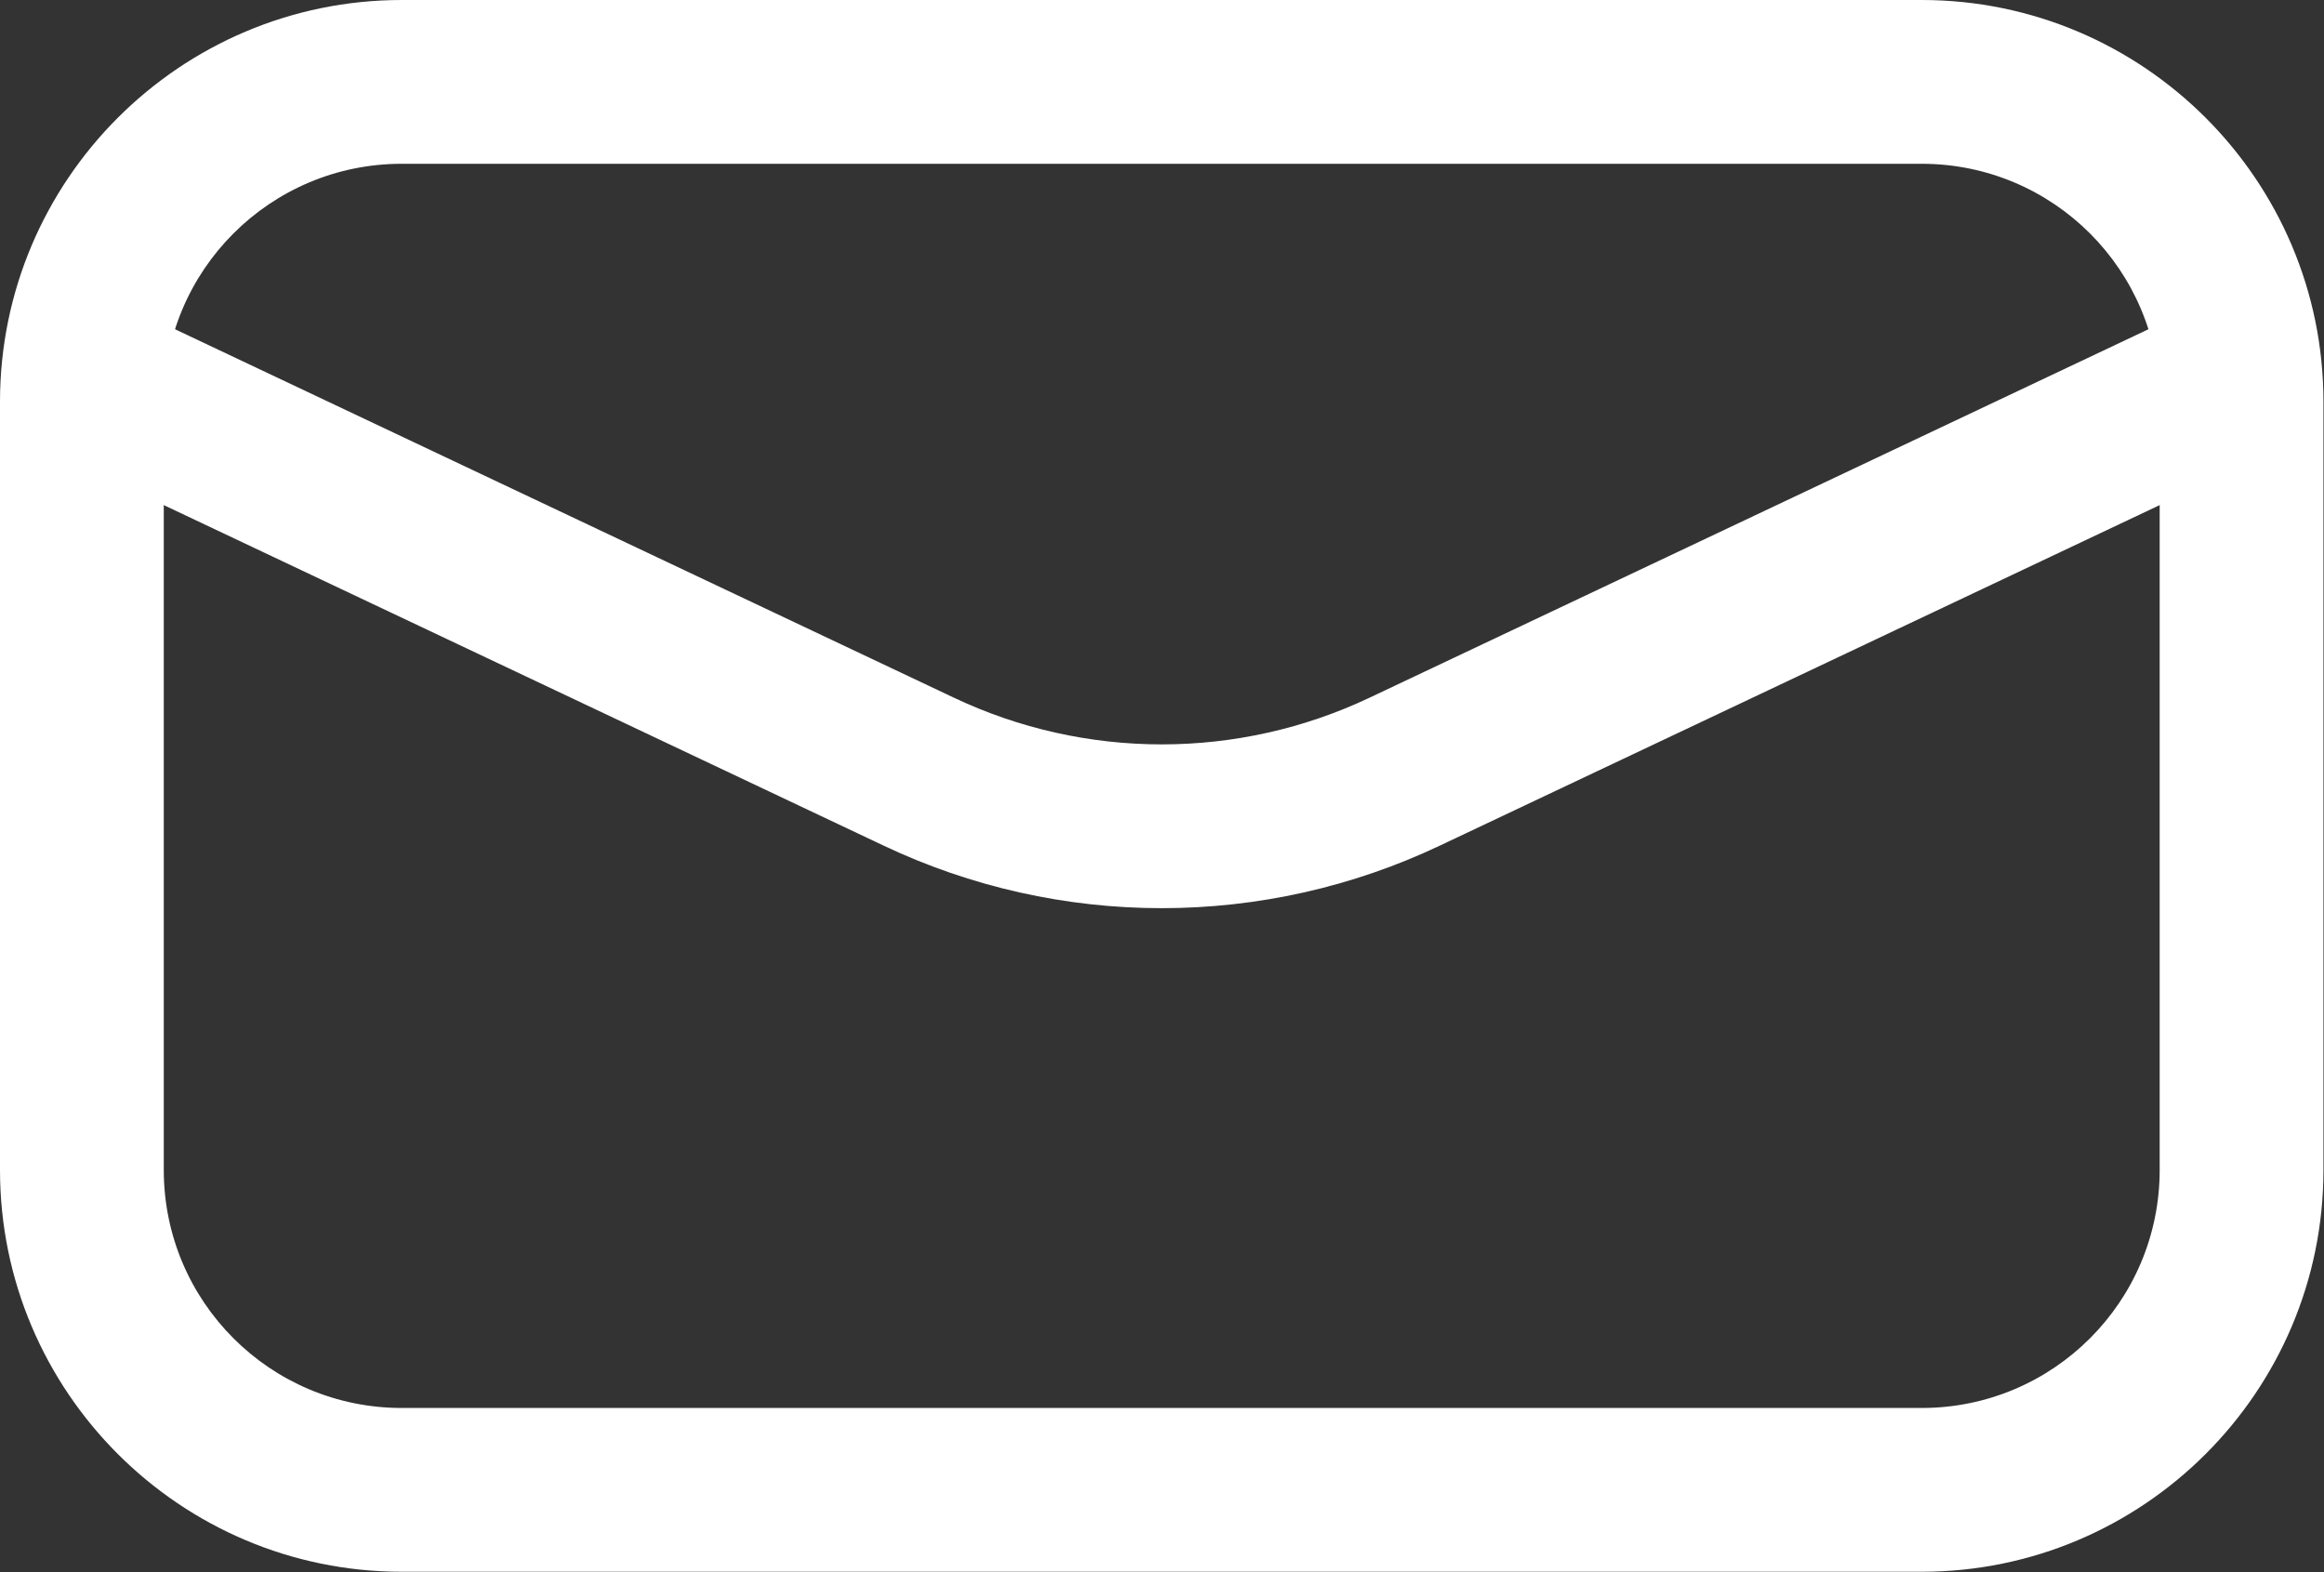
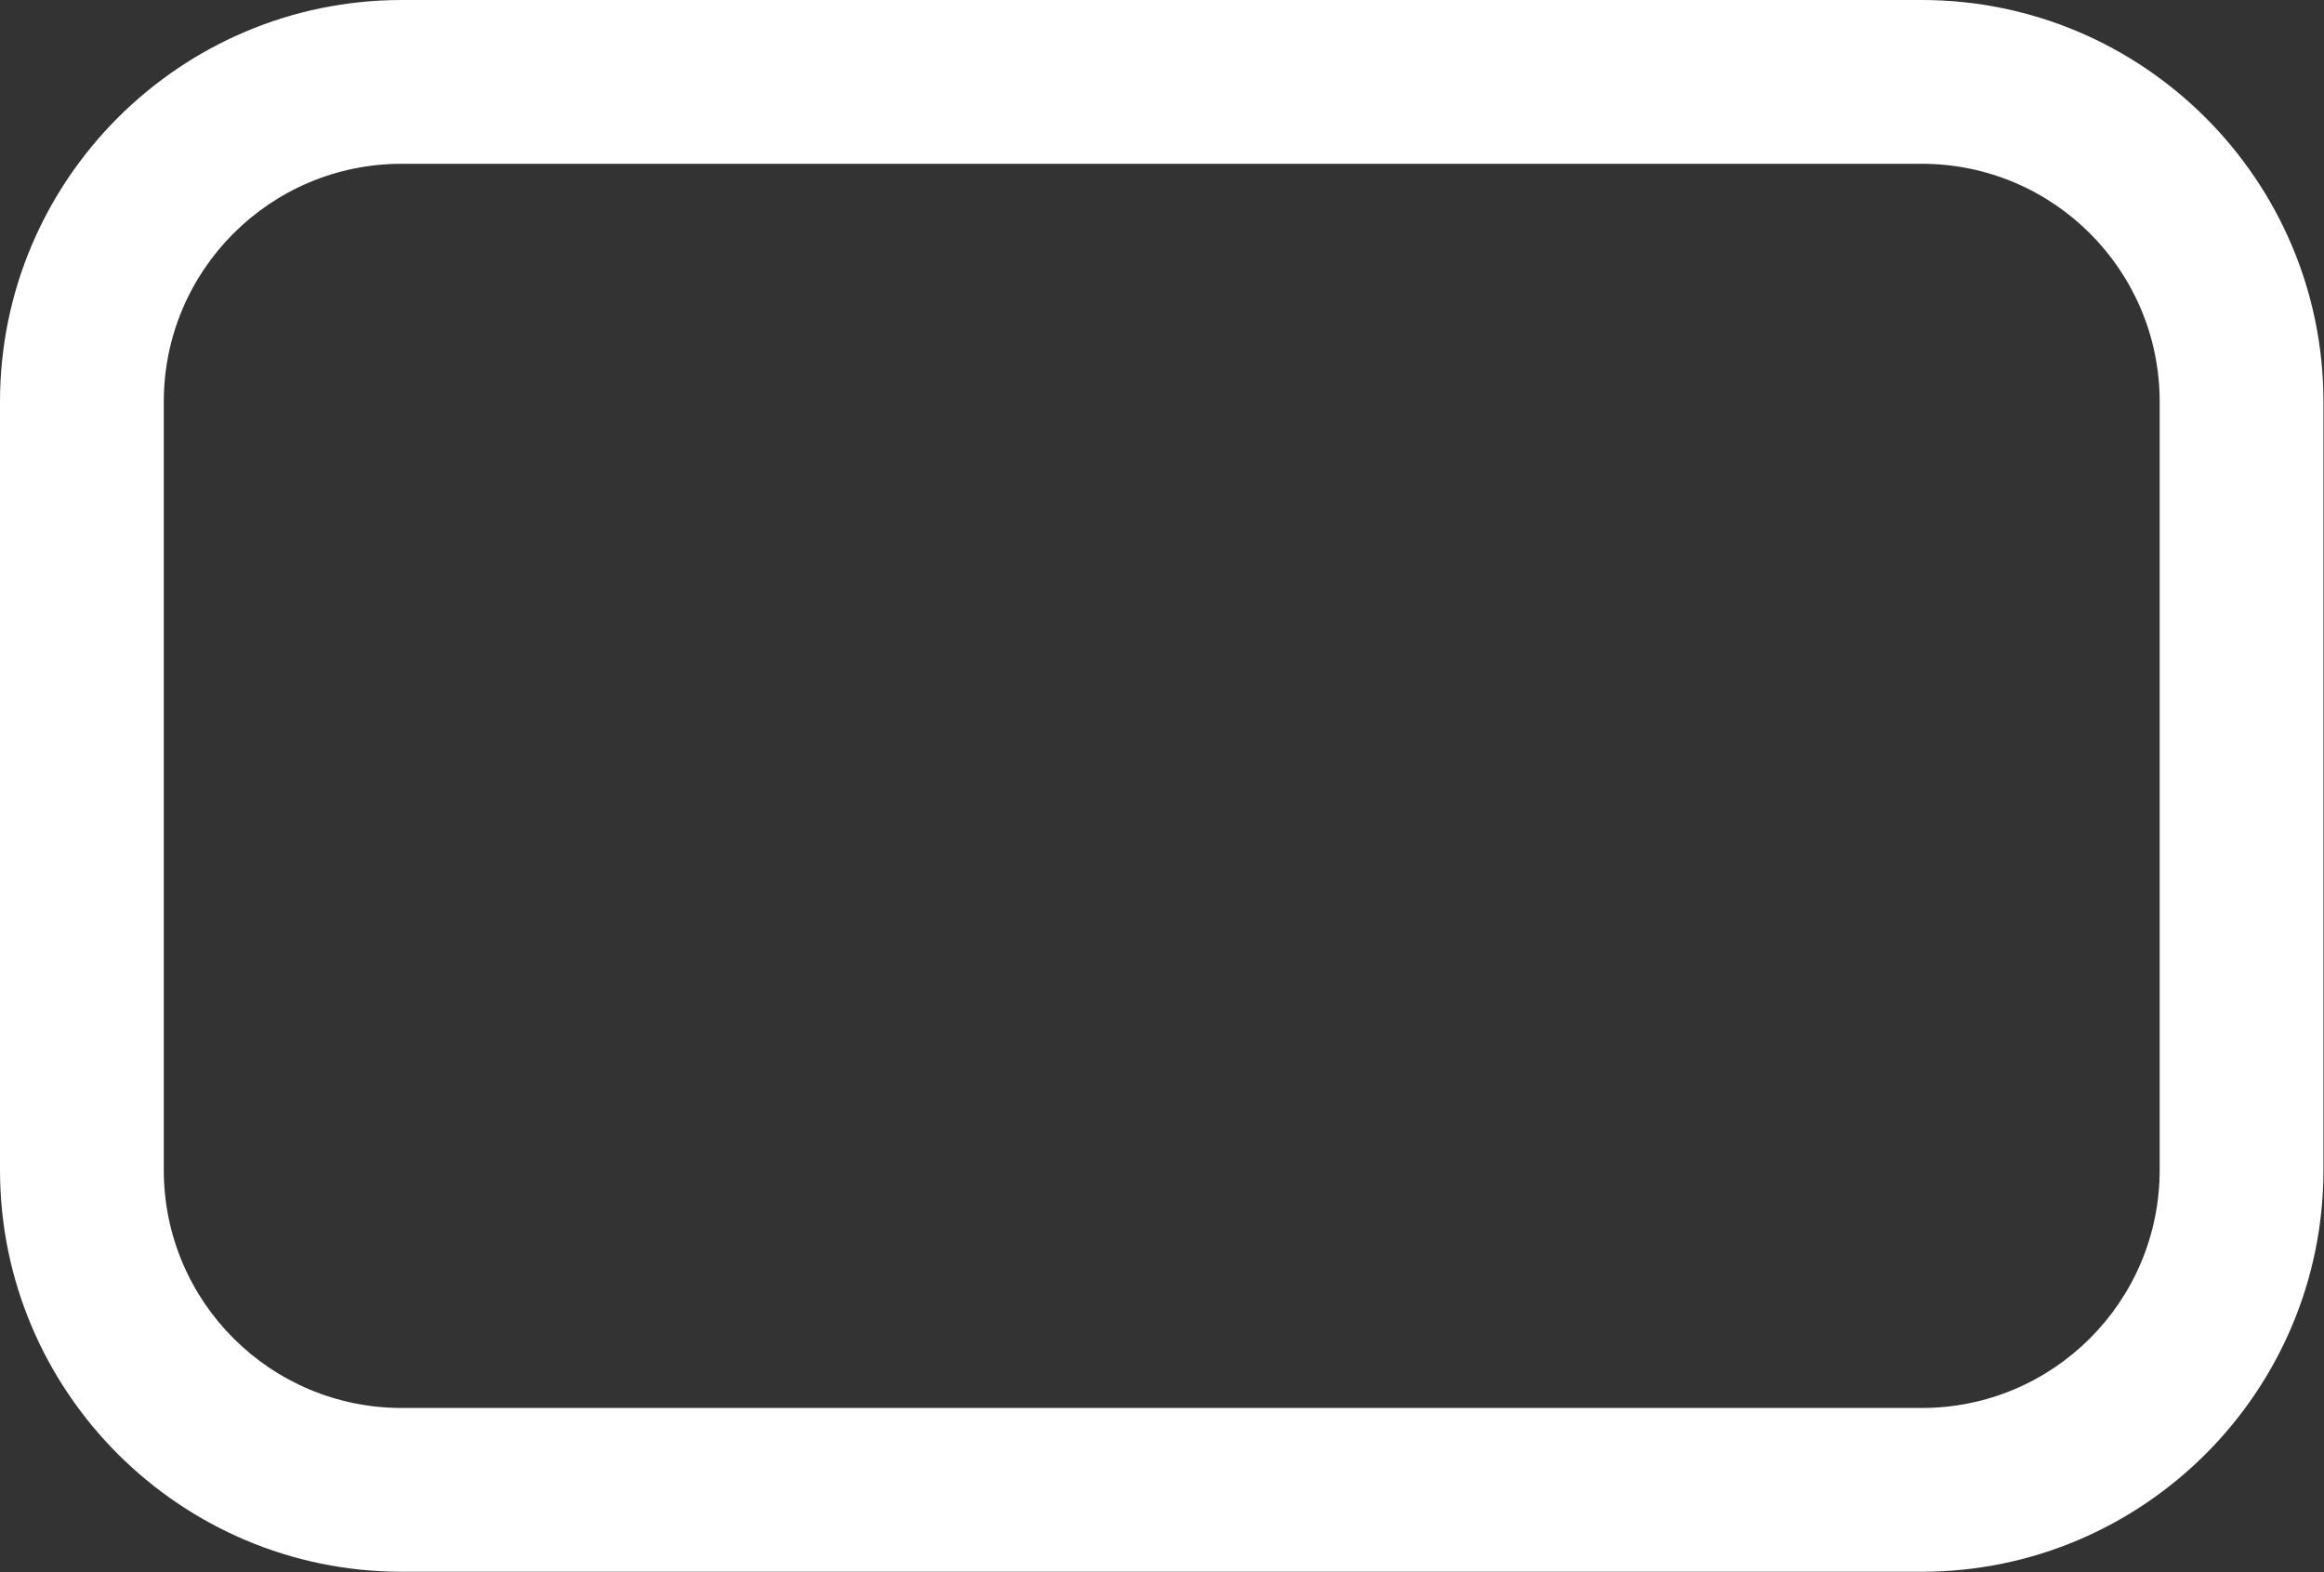
<svg xmlns="http://www.w3.org/2000/svg" id="Ebene_2" viewBox="0 0 42.57 28.8">
  <rect x="0" y="0" width="42.57" height="28.8" fill="#333333" stroke="none" />
  <defs>
    <style>.cls-1{fill:none;stroke:#fff;stroke-miterlimit:10;stroke-width:3px;}.cls-2{fill:#fff;stroke-width:0px;}</style>
  </defs>
  <g id="text">
    <path class="cls-2" d="M35.2,3c2.41,0,4.36,1.95,4.36,4.36v14.07c0,2.41-1.95,4.36-4.36,4.36H7.36c-2.41,0-4.36-1.95-4.36-4.36V7.36c0-2.41,1.95-4.36,4.36-4.36h27.84M35.2,0H7.36C3.3,0,0,3.3,0,7.36v14.07c0,4.06,3.3,7.36,7.36,7.36h27.84c4.06,0,7.36-3.3,7.36-7.36V7.36c0-4.06-3.3-7.36-7.36-7.36h0Z" />
-     <path class="cls-1" d="M40.94,6.94l-15.2,7.19c-2.82,1.34-6.1,1.34-8.92,0L1.62,6.94" />
  </g>
</svg>